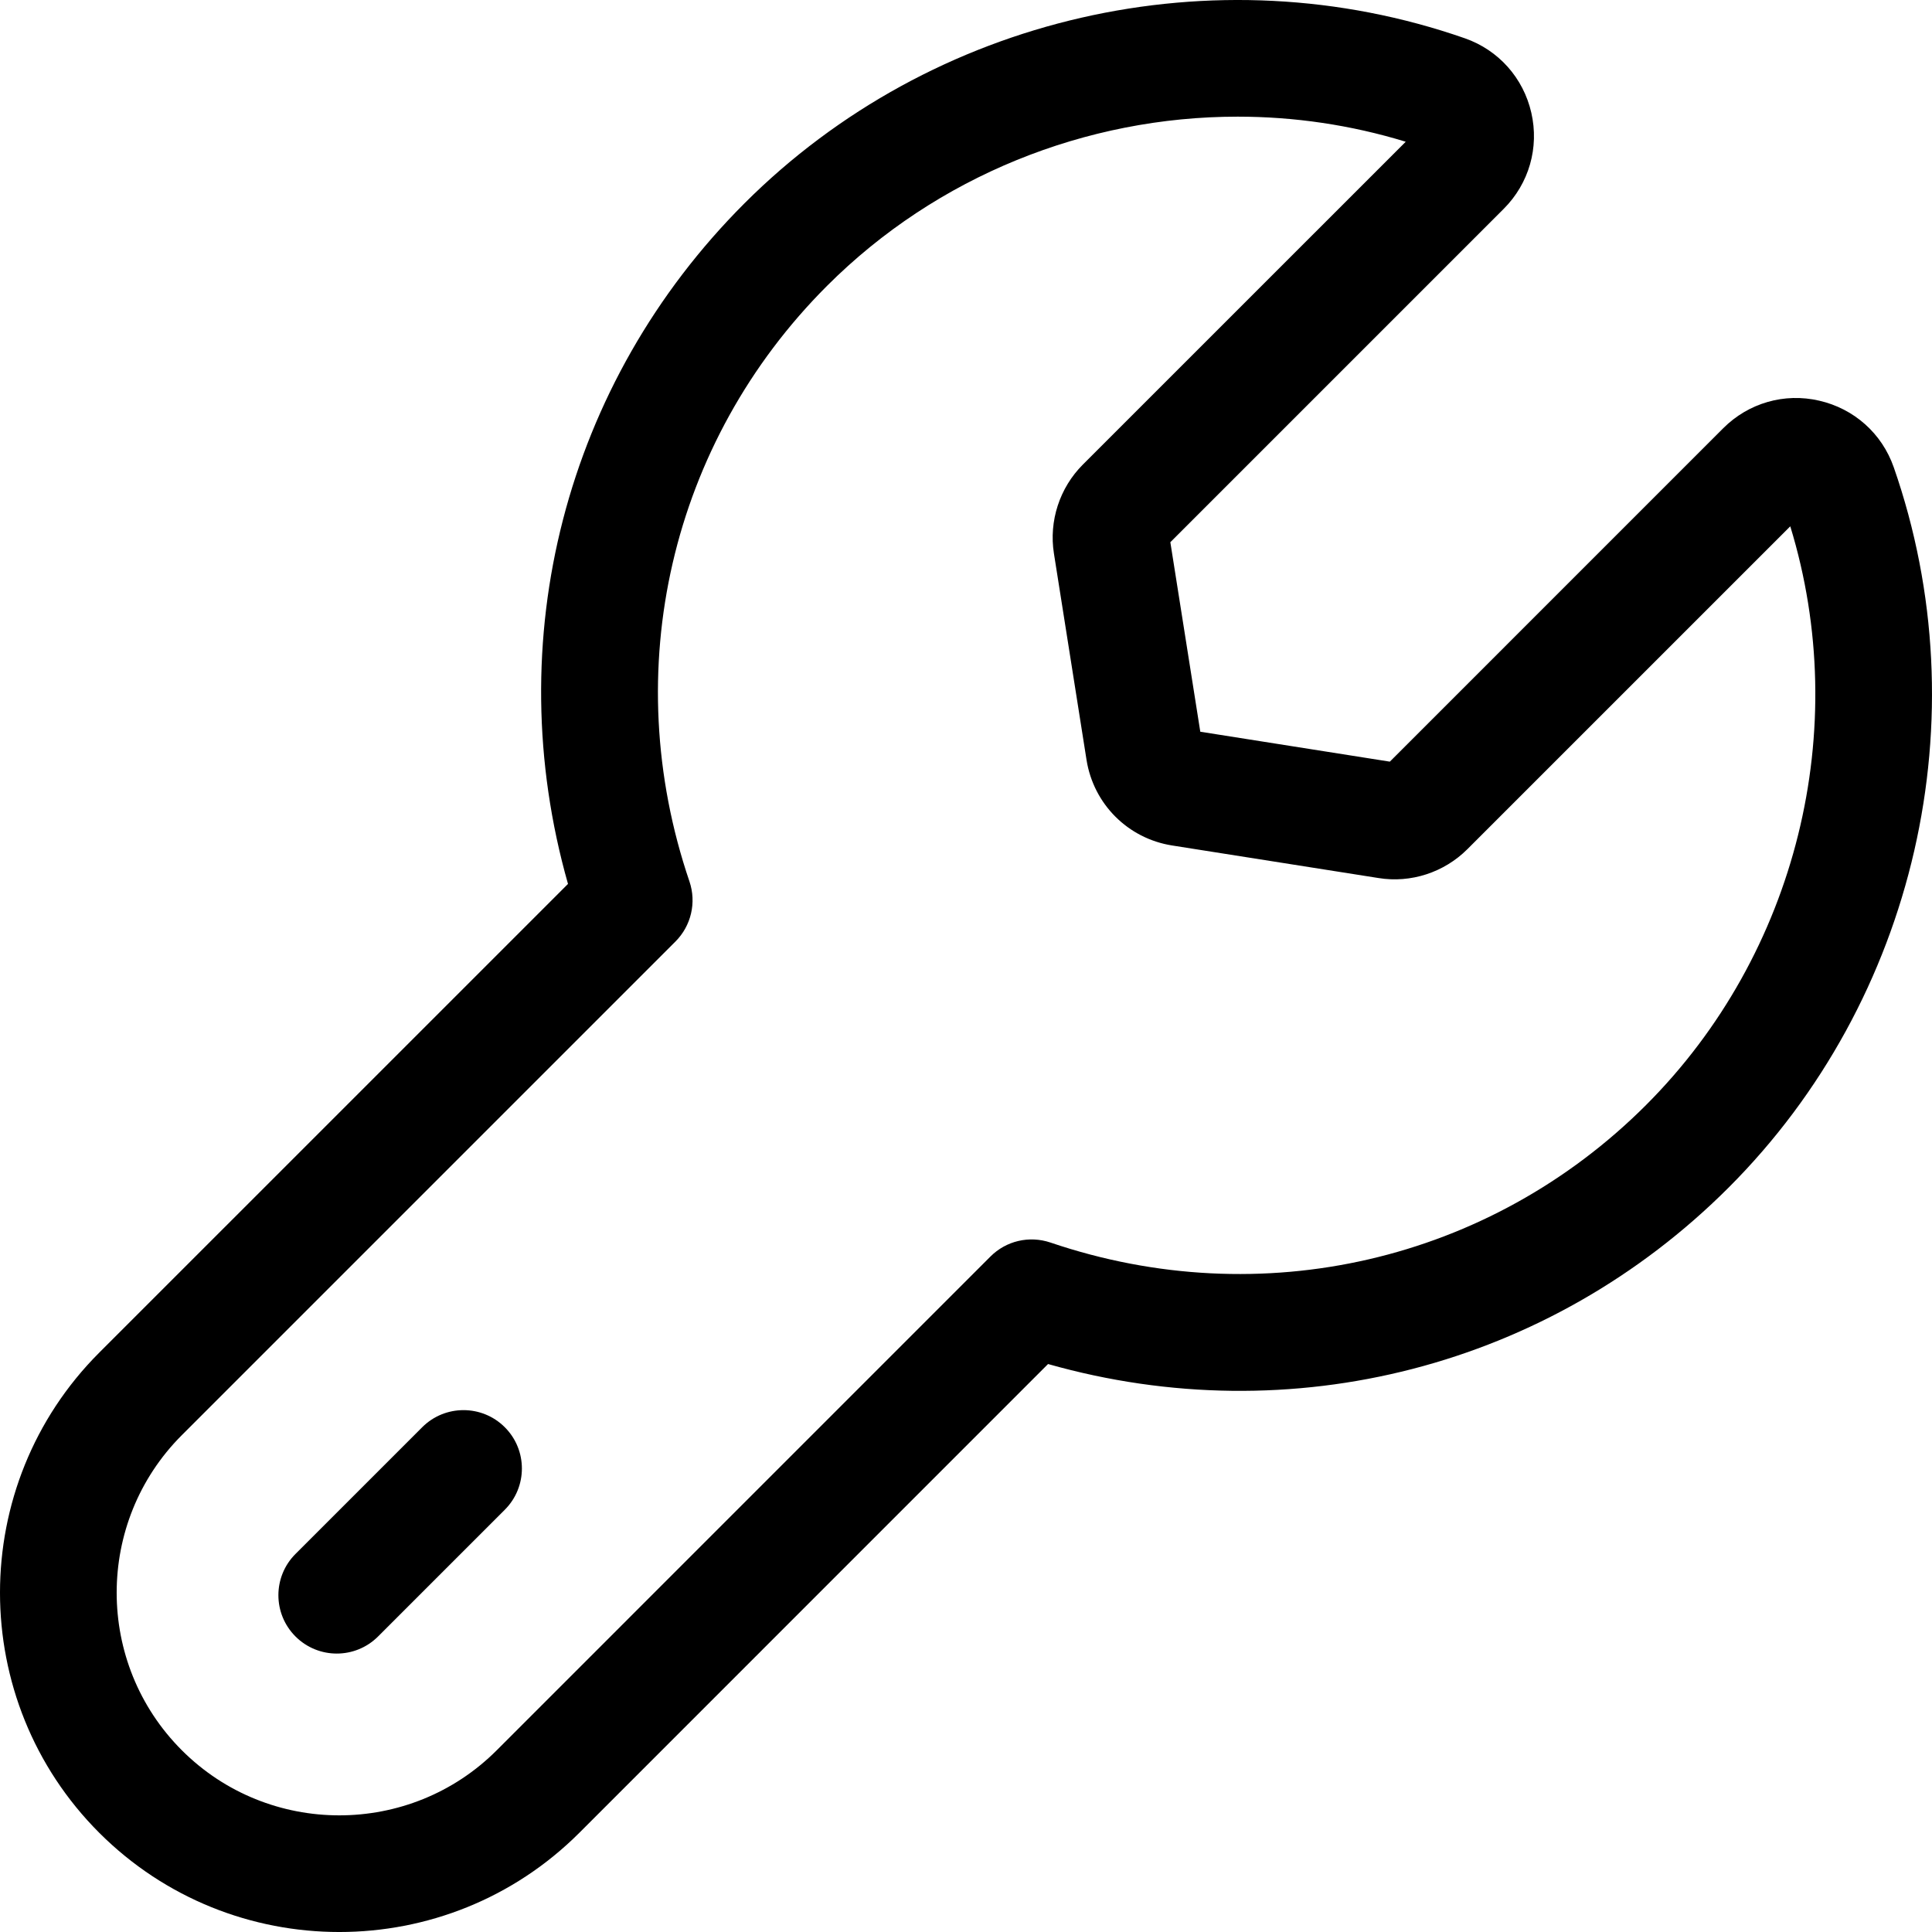
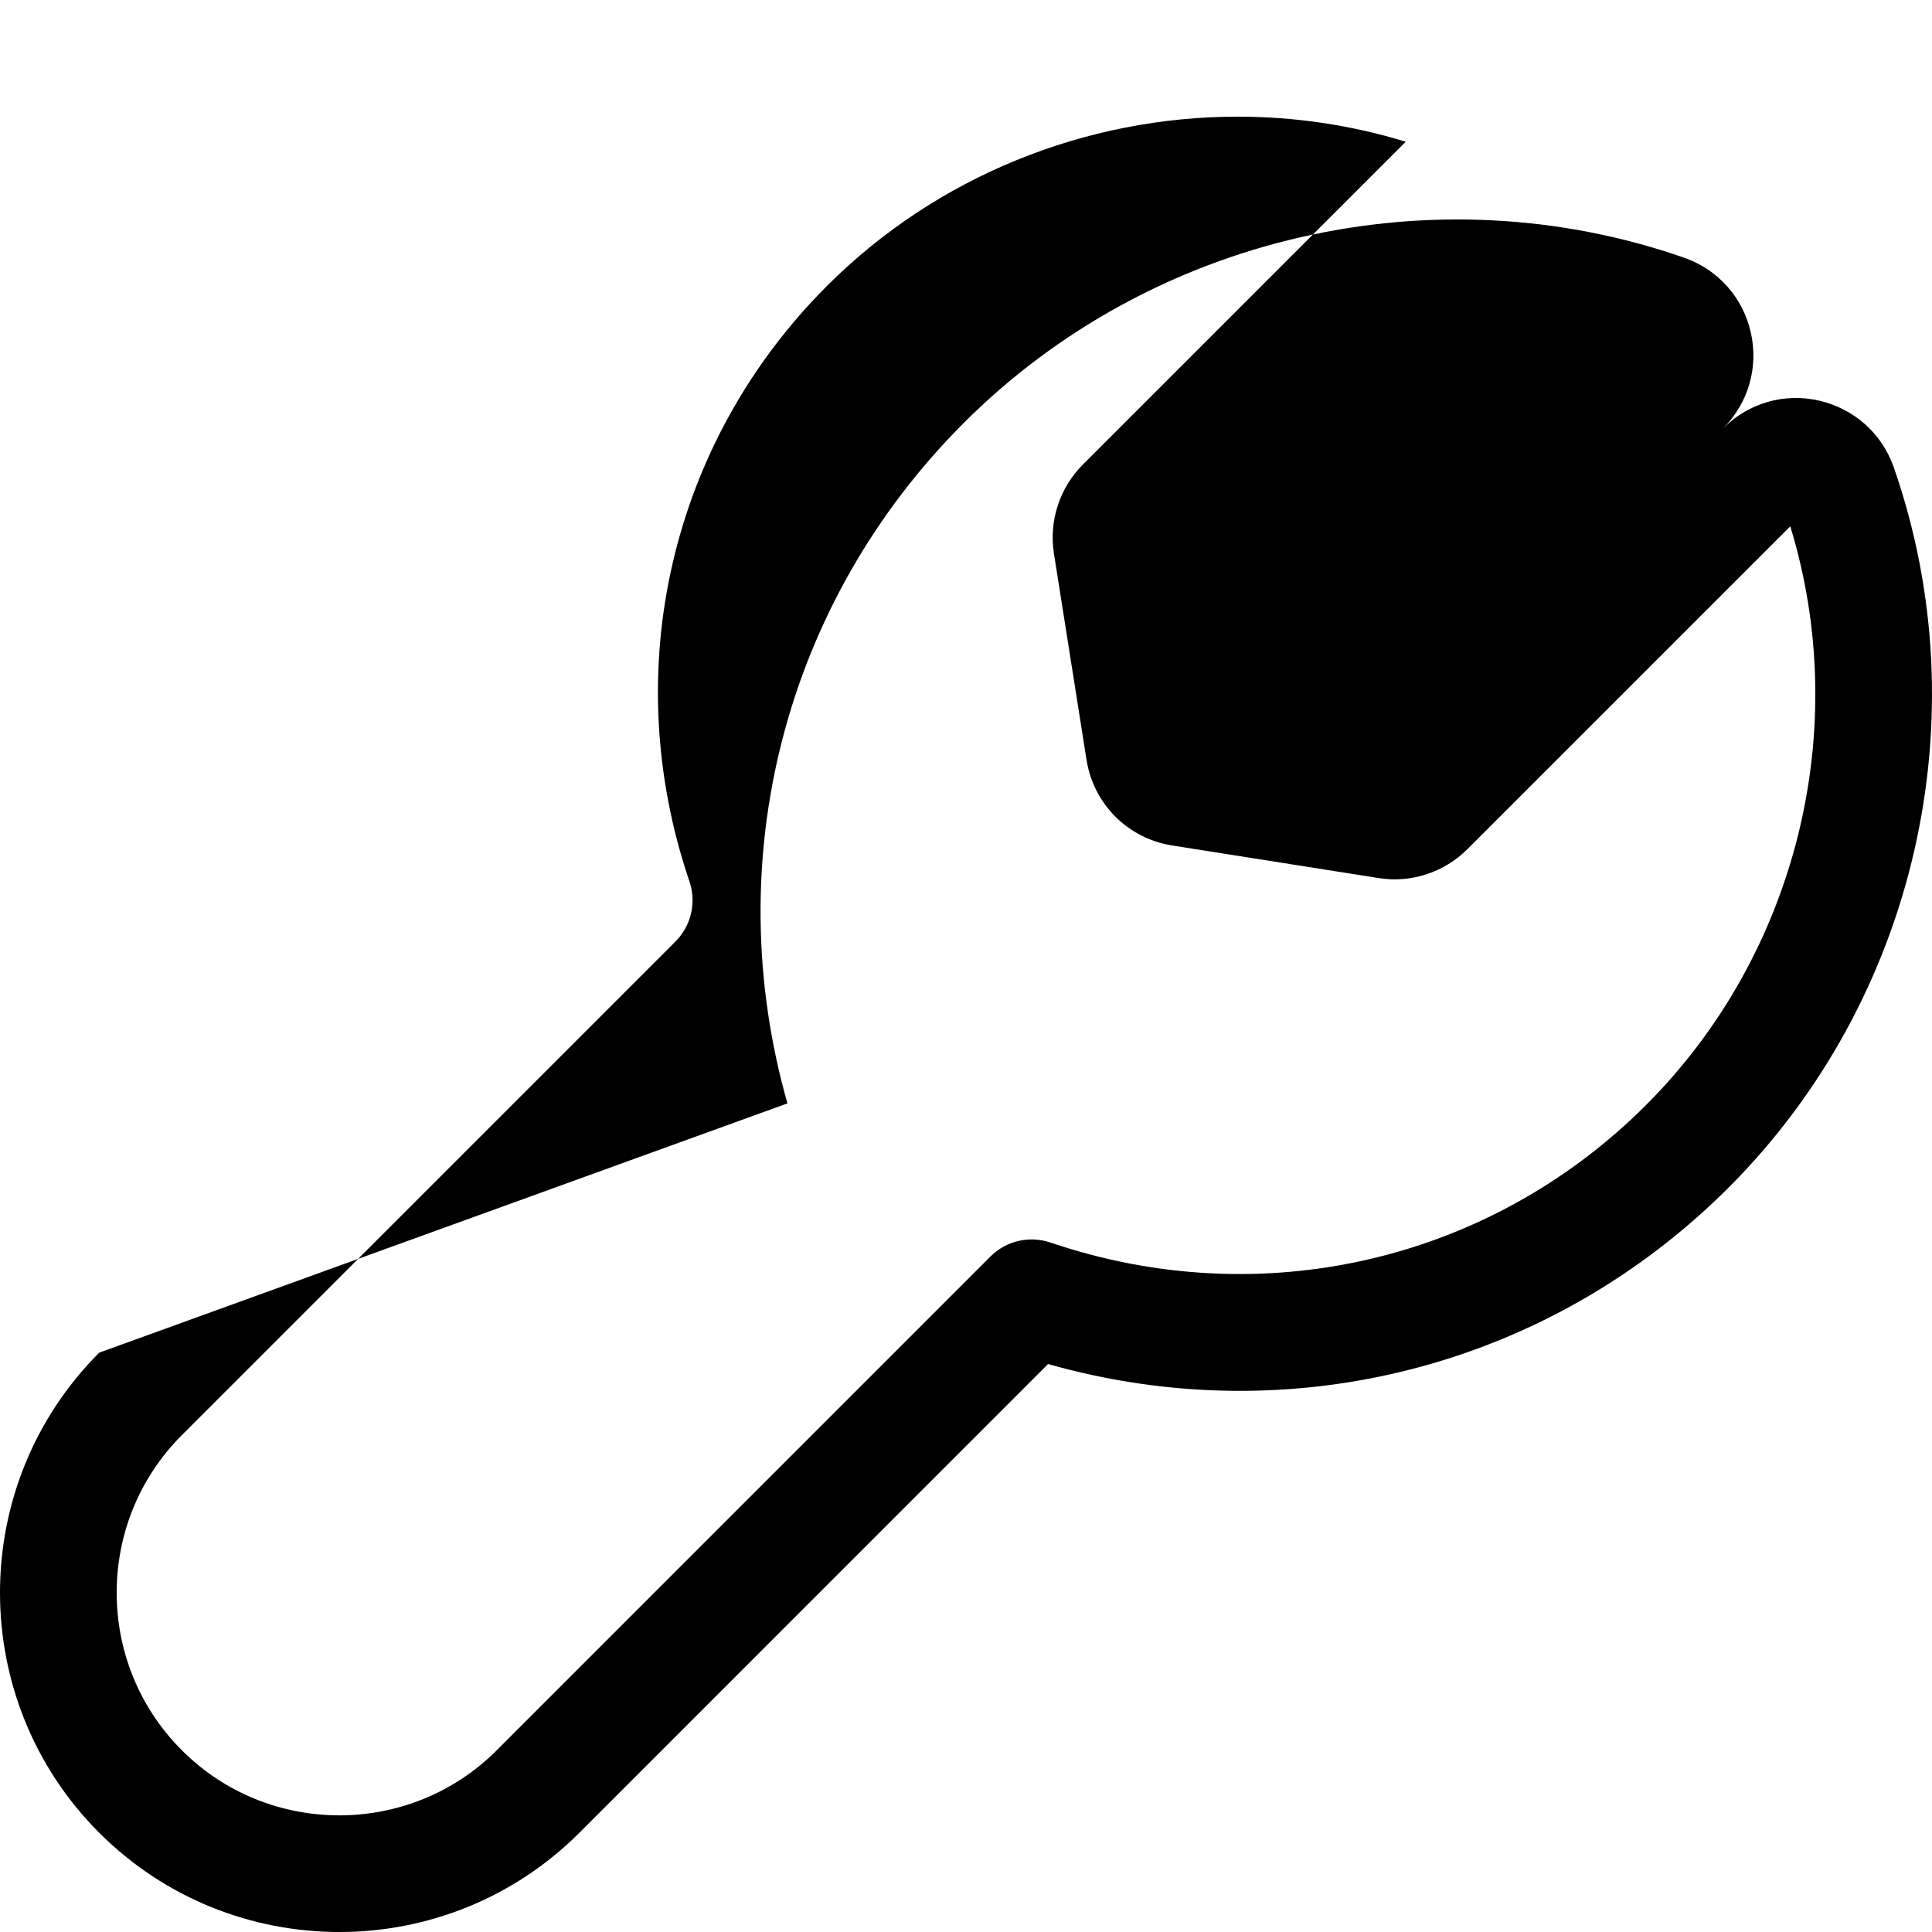
<svg xmlns="http://www.w3.org/2000/svg" id="Layer_2" data-name="Layer 2" viewBox="0 0 2443.31 2443.32">
  <g id="Layer_1-2" data-name="Layer 1">
-     <path d="M2394.88,590.8c-14.9-42.61-50.14-74.04-94.27-84.1-44.05-10.21-89.38,2.96-121.34,34.88l-421.6,421.64-239.71-37.84-37.88-239.67,421.68-421.68c31.88-31.92,44.93-77.29,34.84-121.42-10.09-44.09-41.49-79.33-84.1-94.19-316.44-110.37-673.81-28.43-911.04,208.76-227.06,227.02-310.52,553.07-223.14,860.67L125.48,1710.64c-167.31,167.39-167.31,439.74,0,607.18,83.7,83.66,193.66,125.5,303.63,125.5s219.93-41.85,303.63-125.54l592.68-592.76c307.95,87.34,633.77,3.72,860.75-223.22,237.15-237.15,319.09-594.72,208.72-911ZM2081.72,1397.45c-197.91,197.95-486.64,264.54-753.18,173.96-26.99-9.09-56.14-2.2-76.01,17.7l-624.24,624.28c-109.73,109.89-288.65,109.85-398.38.04-109.81-109.85-109.81-288.57,0-398.42l624.32-624.32c19.86-19.86,26.75-49.34,17.7-75.93-90.74-266.67-24.03-555.28,173.96-753.22,139.04-139.08,327.9-214.01,519.31-214.01,71.28,0,142.96,10.37,212.56,31.72l-408.39,408.35c-29.31,29.35-43.01,71.32-36.52,112.33l41.25,261.14c8.89,55.86,52.38,99.35,108.2,108.16l260.94,41.17c41.01,6.69,83.06-7.05,112.53-36.52l408.31-408.27c78.57,256.45,8.49,540.98-182.37,731.84Z" />
-     <path d="M533.95,1804.95l-160.26,160.26c-28.83,28.79-28.83,75.57,0,104.36,14.42,14.42,33.32,21.62,52.22,21.62s37.8-7.21,52.22-21.62l160.26-160.26c28.83-28.79,28.83-75.57,0-104.36-28.83-28.83-75.61-28.83-104.44,0Z" />
+     <path d="M2394.88,590.8c-14.9-42.61-50.14-74.04-94.27-84.1-44.05-10.21-89.38,2.96-121.34,34.88c31.88-31.92,44.93-77.29,34.84-121.42-10.09-44.09-41.49-79.33-84.1-94.19-316.44-110.37-673.81-28.43-911.04,208.76-227.06,227.02-310.52,553.07-223.14,860.67L125.48,1710.64c-167.31,167.39-167.31,439.74,0,607.18,83.7,83.66,193.66,125.5,303.63,125.5s219.93-41.85,303.63-125.54l592.68-592.76c307.95,87.34,633.77,3.72,860.75-223.22,237.15-237.15,319.09-594.72,208.72-911ZM2081.72,1397.45c-197.91,197.95-486.64,264.54-753.18,173.96-26.99-9.09-56.14-2.2-76.01,17.7l-624.24,624.28c-109.73,109.89-288.65,109.85-398.38.04-109.81-109.85-109.81-288.57,0-398.42l624.32-624.32c19.86-19.86,26.75-49.34,17.7-75.93-90.74-266.67-24.03-555.28,173.96-753.22,139.04-139.08,327.9-214.01,519.31-214.01,71.28,0,142.96,10.37,212.56,31.72l-408.39,408.35c-29.31,29.35-43.01,71.32-36.52,112.33l41.25,261.14c8.89,55.86,52.38,99.35,108.2,108.16l260.94,41.17c41.01,6.69,83.06-7.05,112.53-36.52l408.31-408.27c78.57,256.45,8.49,540.98-182.37,731.84Z" />
  </g>
</svg>